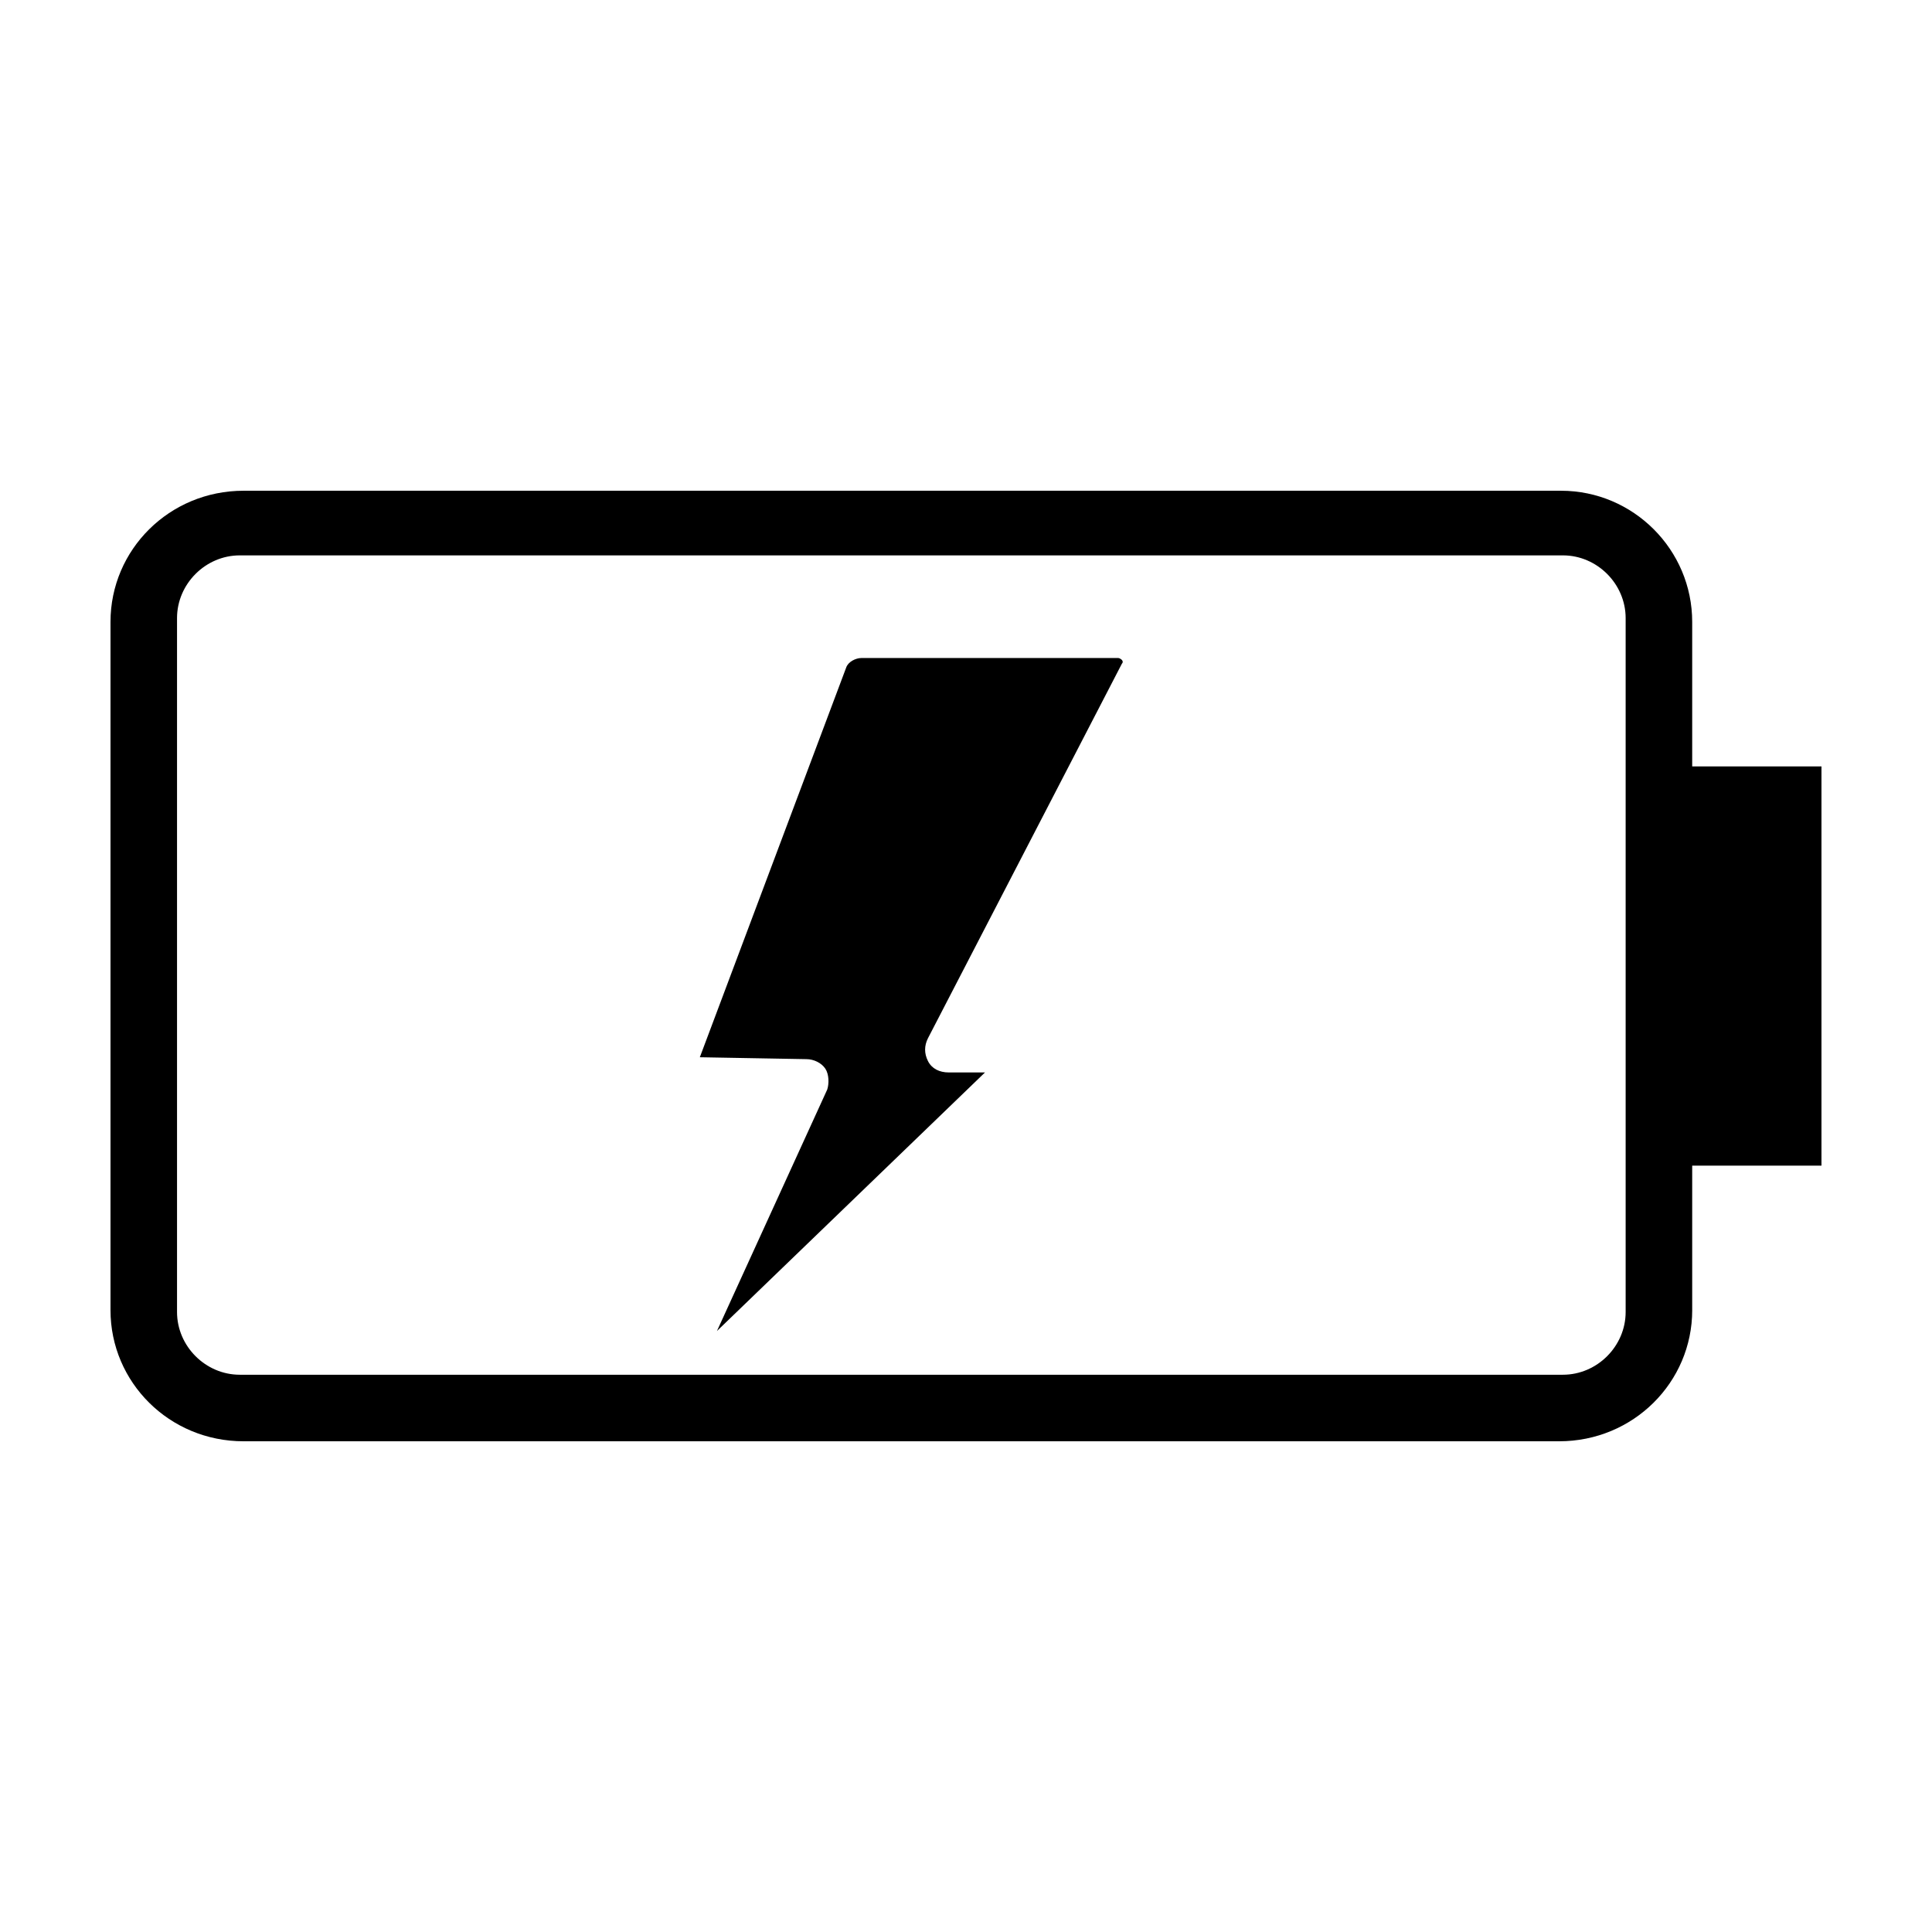
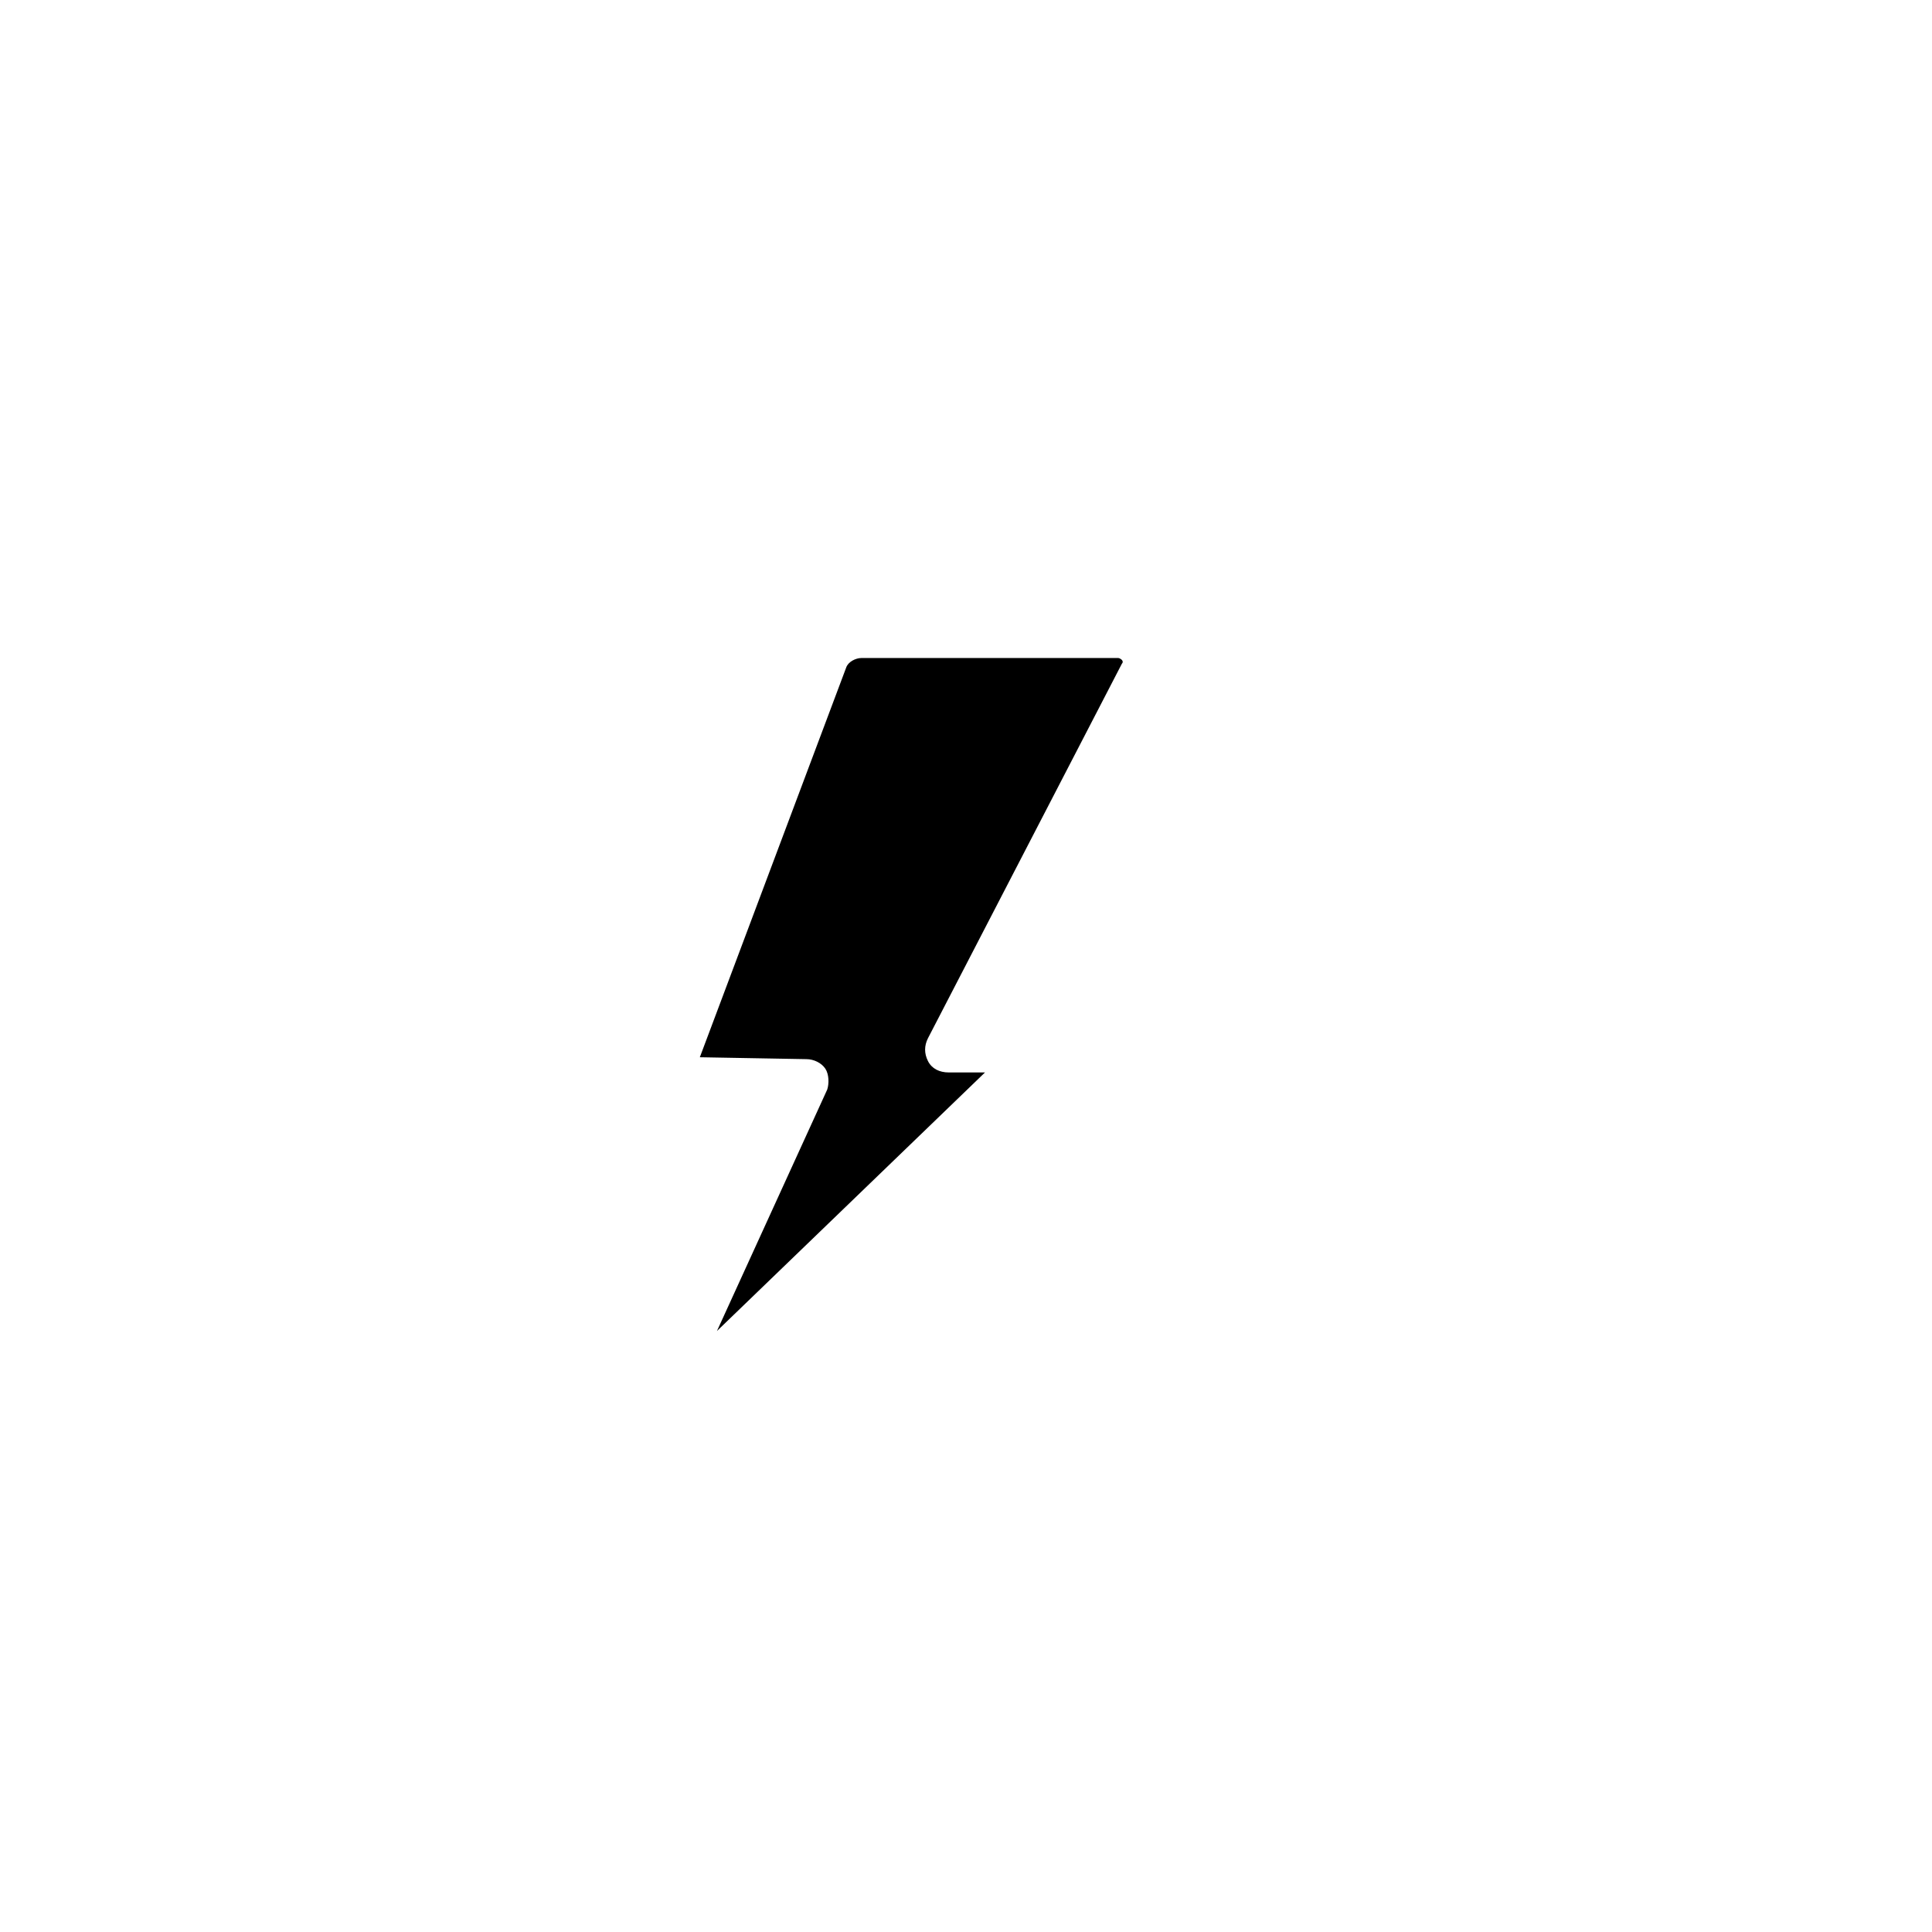
<svg xmlns="http://www.w3.org/2000/svg" fill="#000000" width="800px" height="800px" version="1.1" viewBox="144 144 512 512">
  <g>
-     <path d="m592.45 491.19v-38.289h34.258v-105.8h-34.258v-38.289c0-19.145-15.617-34.762-34.762-34.762h-349.14c-19.648 0-35.266 15.617-35.266 34.762v182.38c0 19.145 15.617 34.762 35.266 34.762h348.64c19.648 0 35.266-15.617 35.266-34.762zm-384.91 17.129c-9.07 0-16.625-7.559-16.625-16.625v-183.89c0-9.07 7.559-16.625 16.625-16.625h350.65c9.07 0 16.625 7.559 16.625 16.625v183.89c0 9.07-7.559 16.625-16.625 16.625z" />
    <path d="m389.92 425.19c-1.008-2.016-1.008-4.031 0-6.047l51.387-99.25c0.504-0.504 0-1.008 0-1.008s-0.504-0.504-1.008-0.504h-68.016c-1.512 0-3.527 1.008-4.031 2.519l-38.789 103.28 28.215 0.504c2.016 0 4.031 1.008 5.039 2.519s1.008 4.031 0.504 5.543l-29.223 63.984 71.035-68.52h-9.574c-2.516 0-4.531-1.008-5.539-3.023z" />
  </g>
</svg>